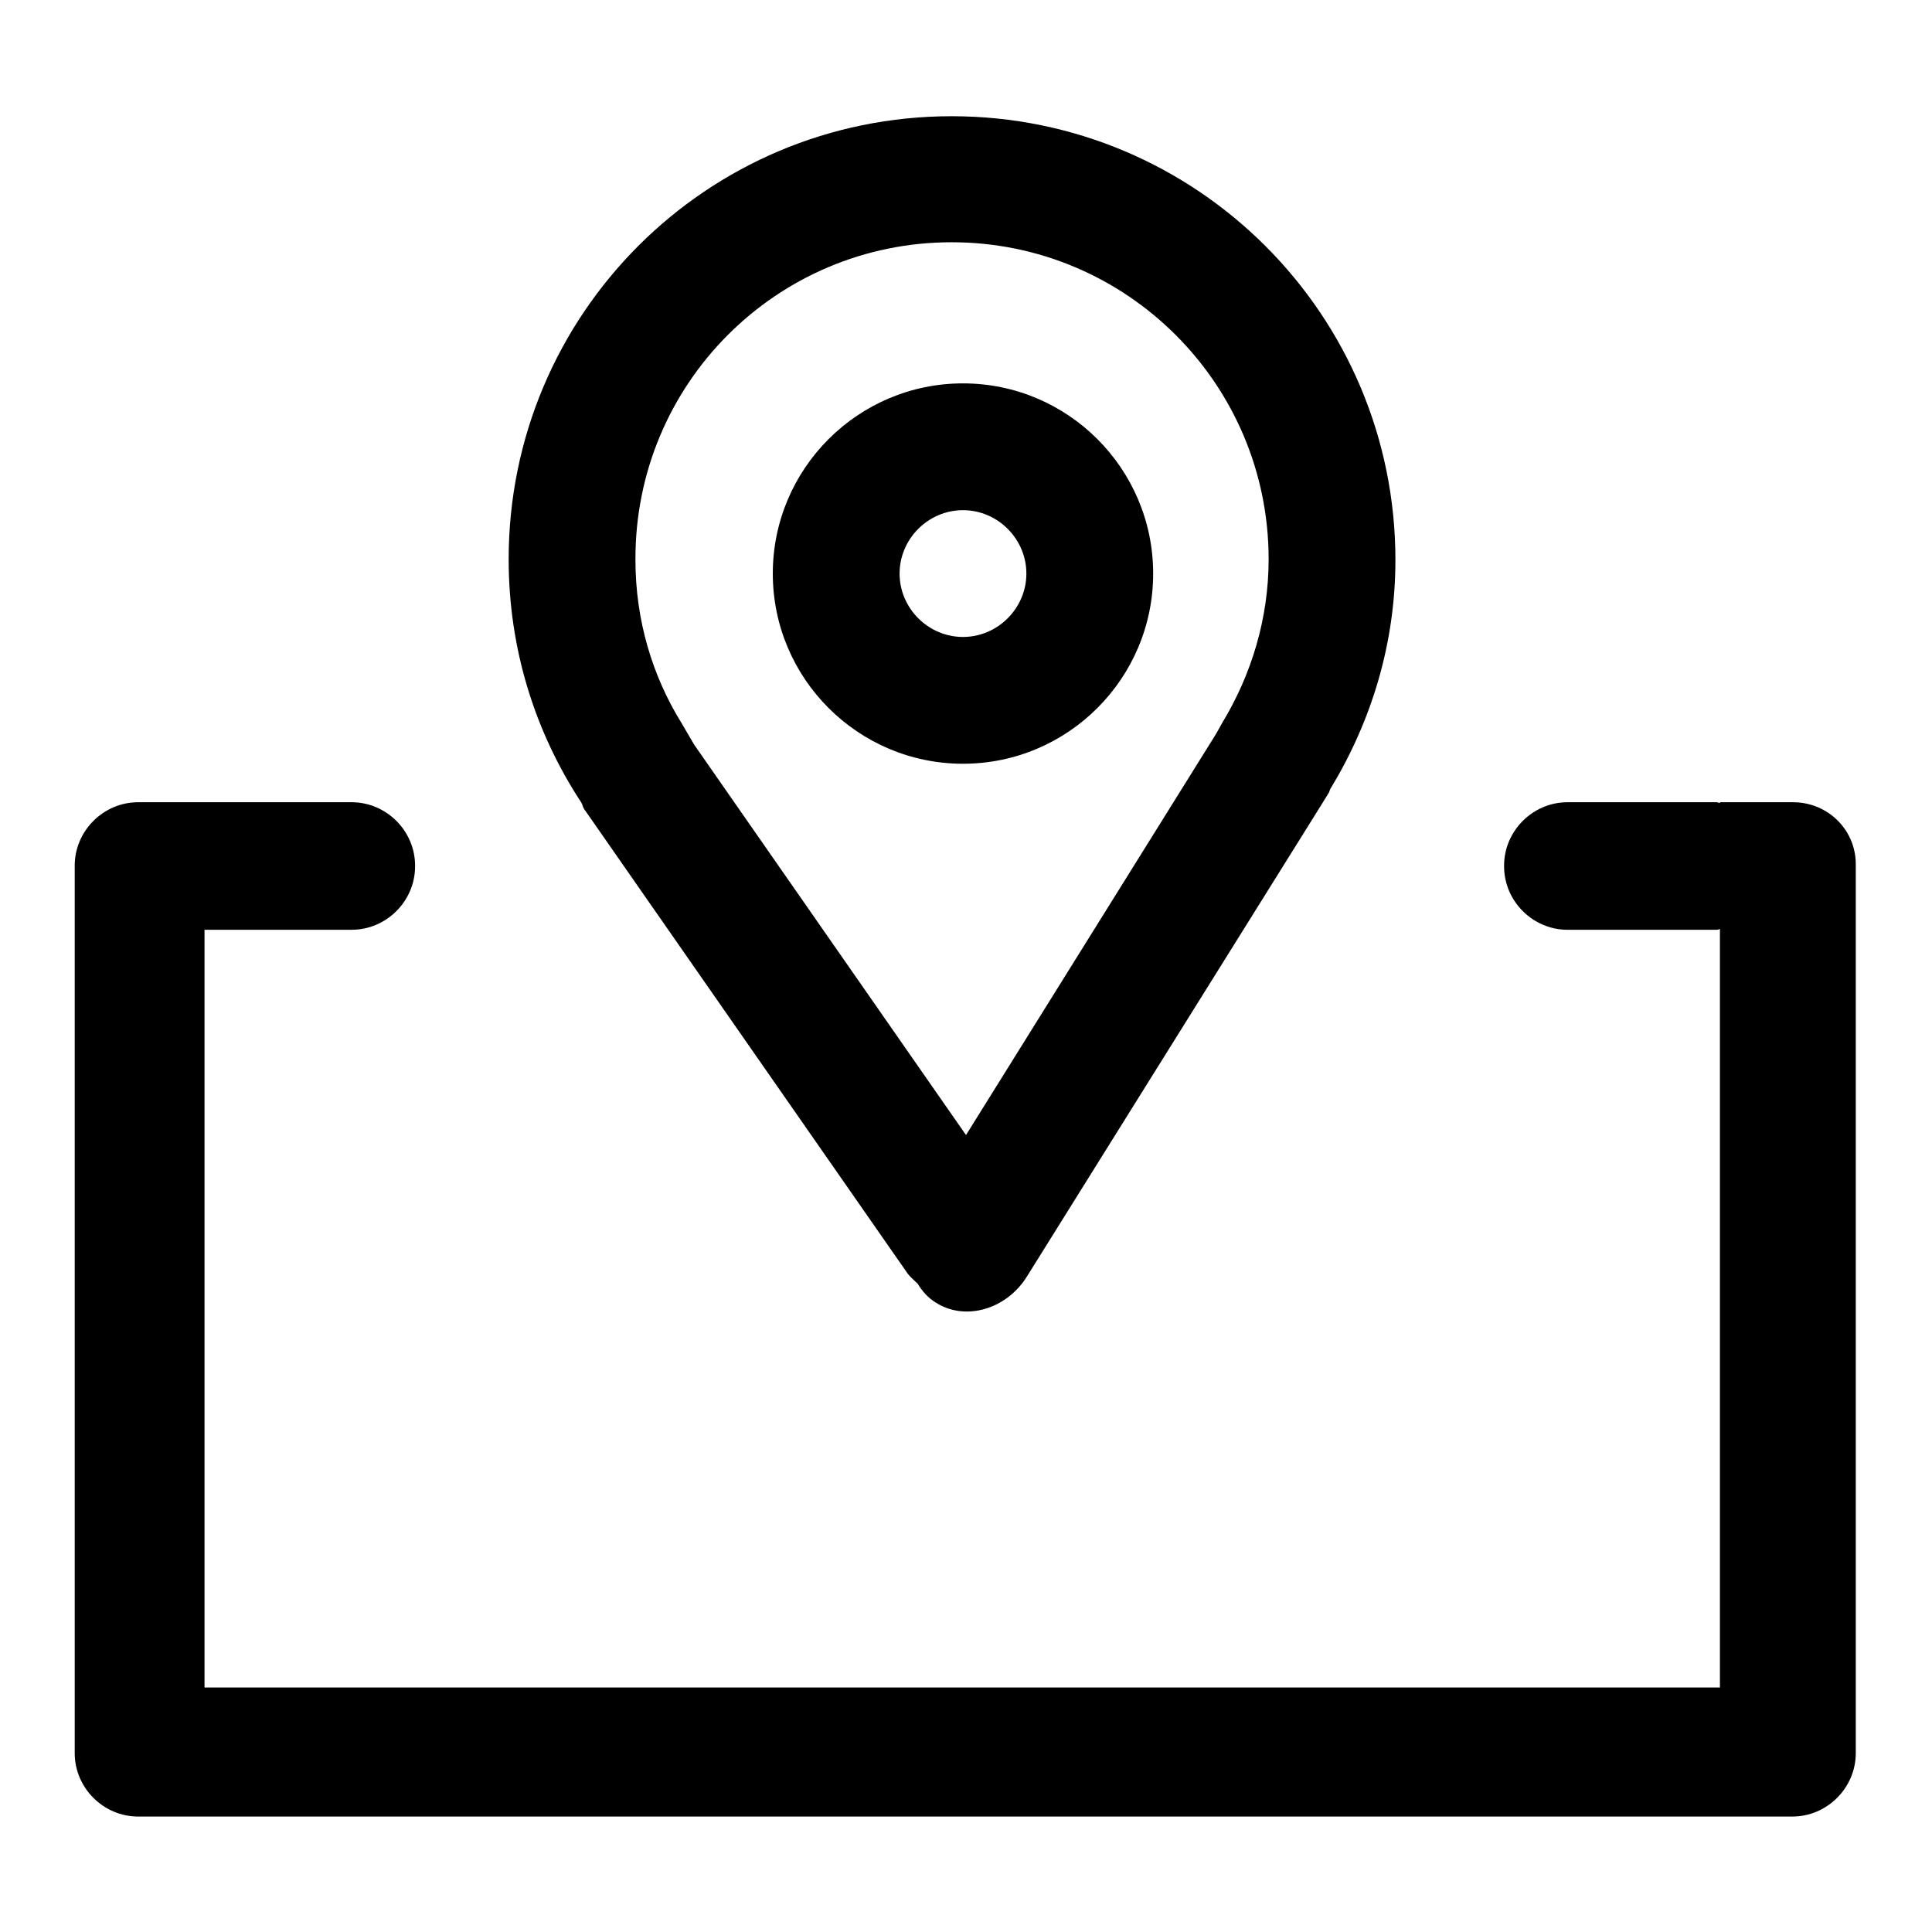
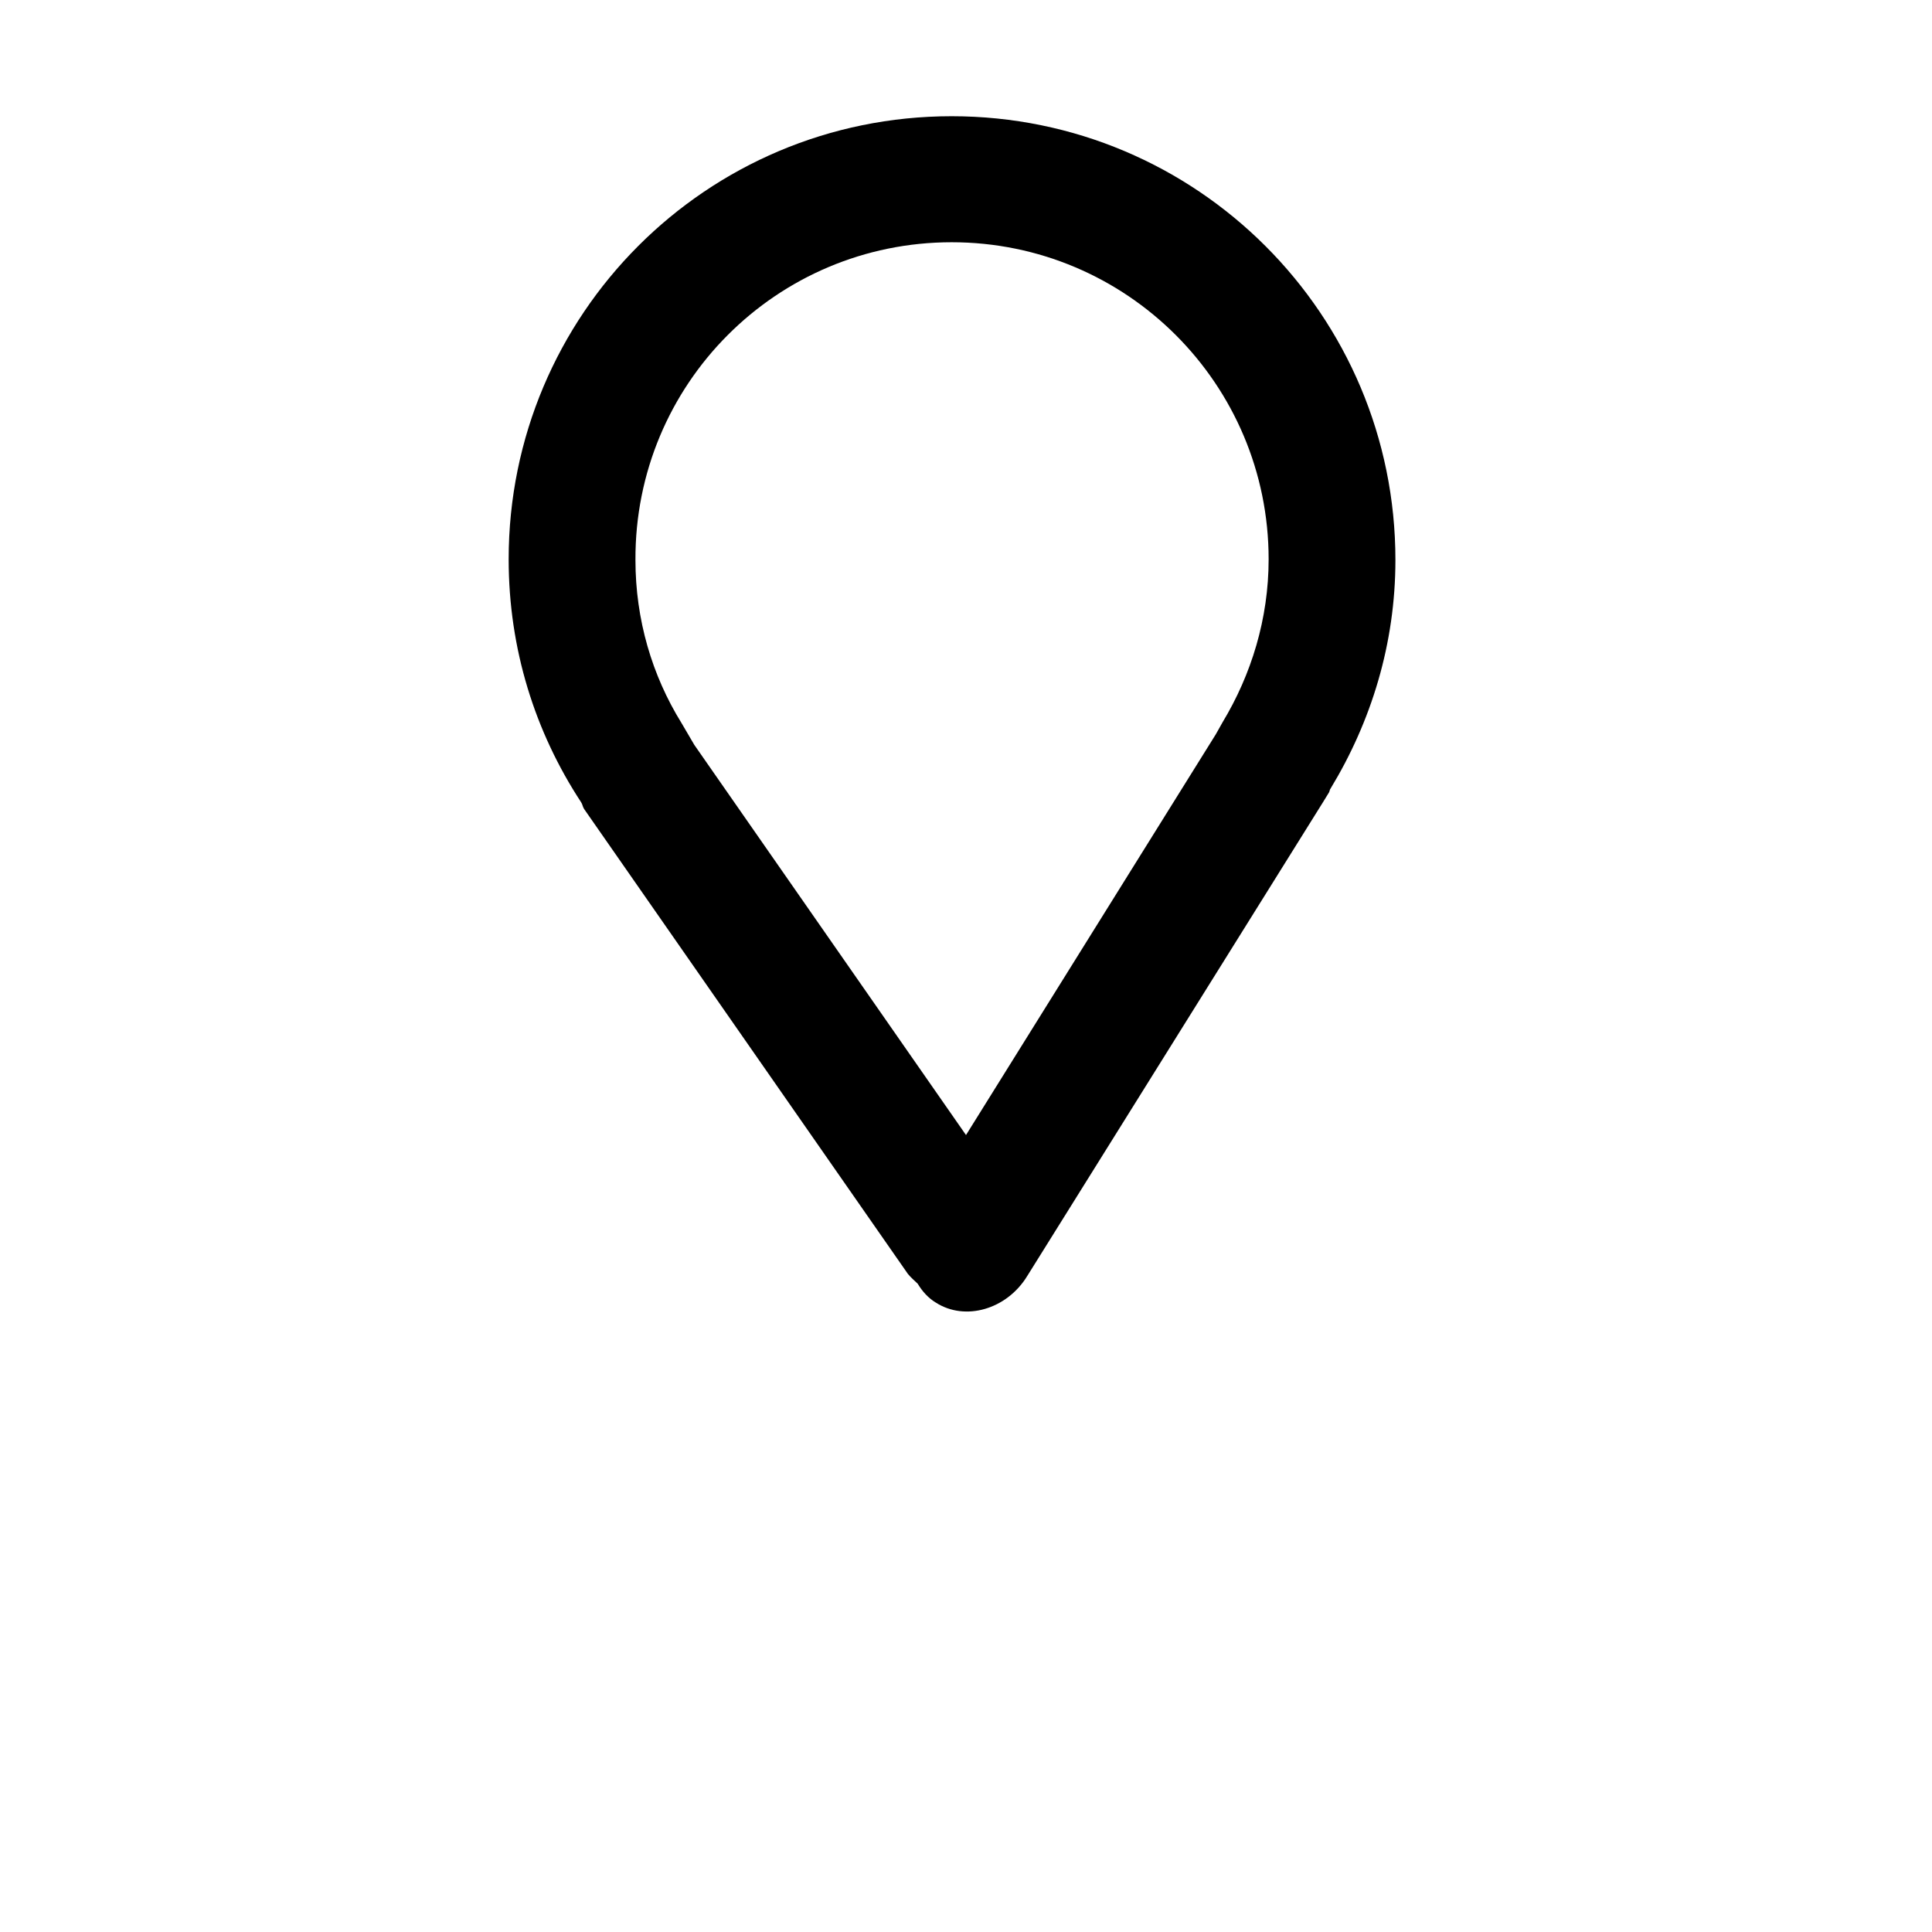
<svg xmlns="http://www.w3.org/2000/svg" version="1.1" x="0px" y="0px" viewBox="0 0 256 256" enable-background="new 0 0 256 256" xml:space="preserve">
  <g>
    <g>
-       <path fill="#000000" d="M237.6,106.3h-9.7v0.1c-0.2,0-0.3-0.1-0.4-0.1h-19.8c-4.6,0-8.4,3.8-8.4,8.4v0.1c0,4.6,3.8,8.4,8.4,8.4h19.8c0.2,0,0.3-0.1,0.4-0.1v0.2v38.2v62.1H27.1v-62.1v-38.2v-0.1h19.5c4.6,0,8.4-3.8,8.4-8.4v-0.1c0-4.6-3.8-8.4-8.4-8.4H27.1h-0.4h-8.4c-4.6,0-8.4,3.8-8.4,8.4v117.6c0,4.6,3.8,8.4,8.4,8.4h219.2c4.6,0,8.4-3.8,8.4-8.4V114.7C246,110,242.2,106.3,237.6,106.3z" />
      <path fill="#000000" d="M77,106.3c0.2,0.3,0.2,0.6,0.4,0.9l42.9,61.6c0.4,0.5,0.9,0.9,1.3,1.3c0.6,1,1.4,1.9,2.4,2.5c3.9,2.5,9.4,0.9,12.1-3.5l39.2-62.8l0,0c0,0,0,0,0,0l0.8-1.3c0.1-0.2,0.1-0.4,0.2-0.5c5.4-8.9,8.6-19.2,8.6-30.3c0-32.5-26.3-58.8-58.8-58.8S67.4,41.7,67.4,74.1C67.4,86,70.9,97,77,106.3L77,106.3z M126.1,32.1c23.2,0,42,18.8,42,42c0,7.9-2.3,15.3-6.1,21.6h0l-0.9,1.6l-33.1,53.1l-36-51.7l-1.7-2.9h0c-3.9-6.3-6.1-13.7-6.1-21.6C84.1,50.9,102.9,32.1,126.1,32.1z" />
-       <path fill="#000000" d="M127.6,101.2c13.9,0,25.2-11.3,25.2-25.2c0-13.9-11.3-25.2-25.2-25.2c-13.9,0-25.2,11.3-25.2,25.2C102.4,89.9,113.7,101.2,127.6,101.2z M127.6,67.6c4.6,0,8.4,3.8,8.4,8.4s-3.8,8.4-8.4,8.4c-4.6,0-8.4-3.8-8.4-8.4S123,67.6,127.6,67.6z" />
    </g>
  </g>
</svg>